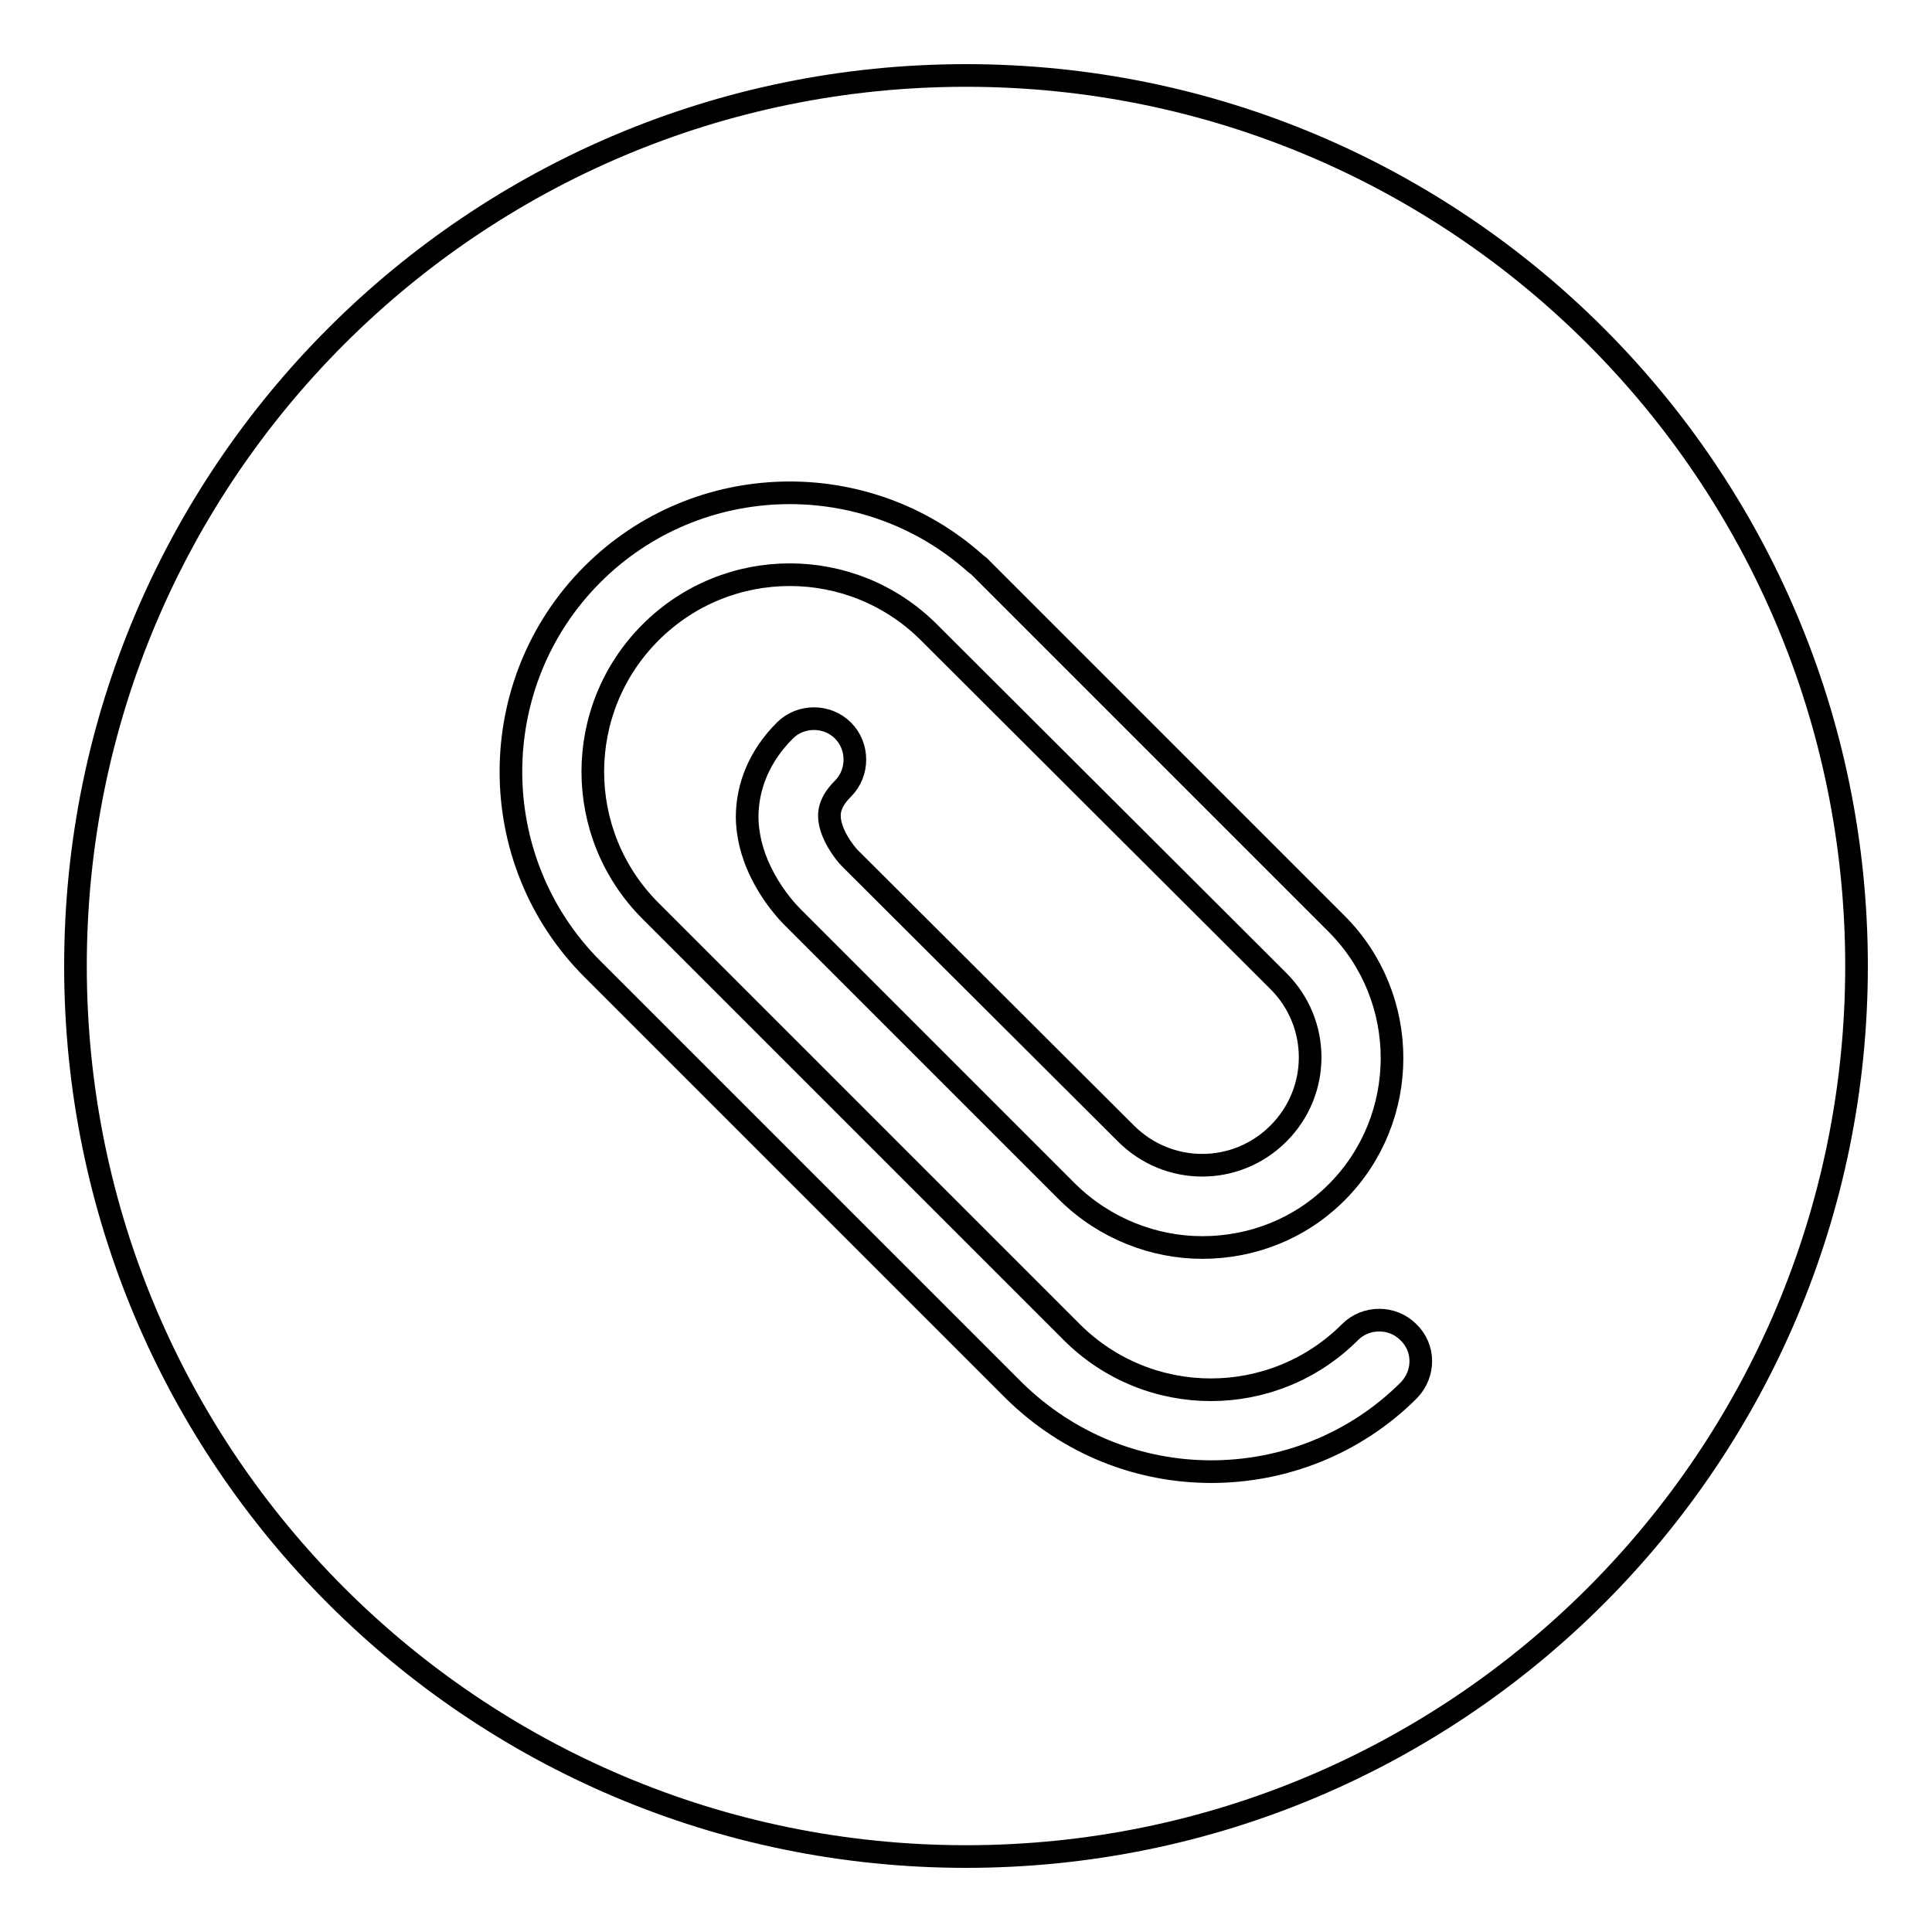
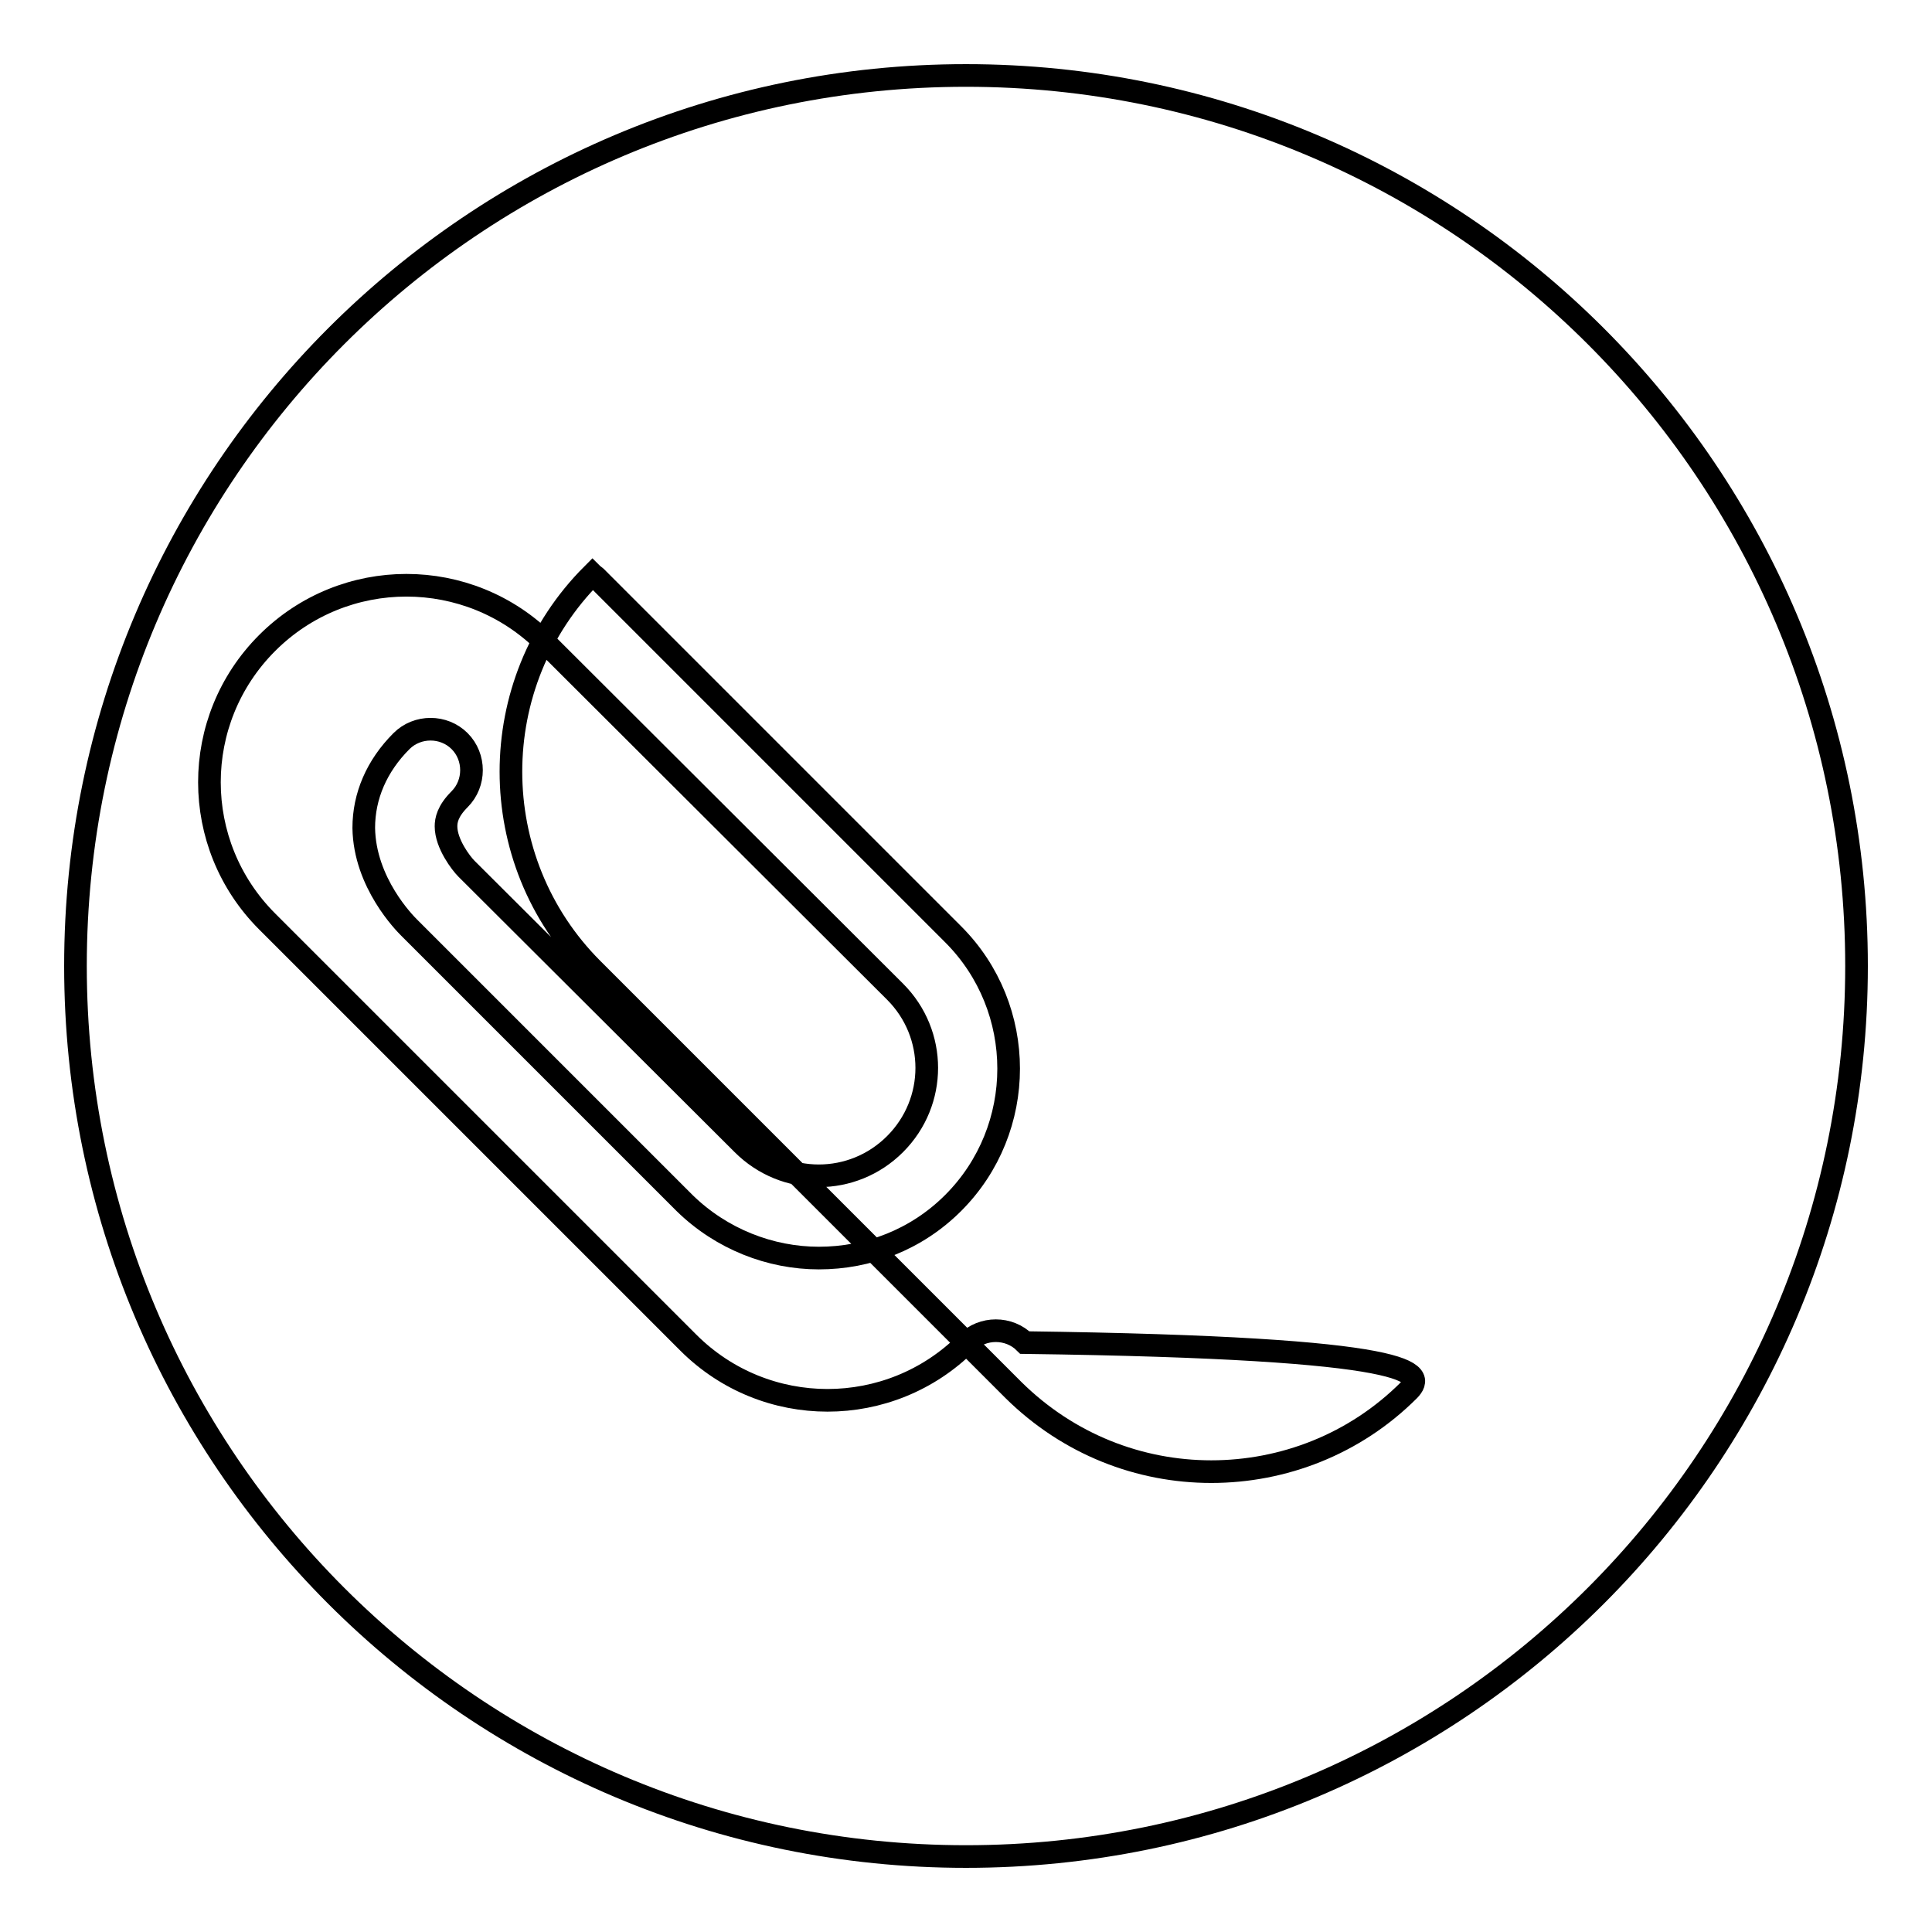
<svg xmlns="http://www.w3.org/2000/svg" version="1.1" x="0px" y="0px" viewBox="0 0 256 256" enable-background="new 0 0 256 256" xml:space="preserve">
  <g>
    <g>
-       <path stroke-width="3" fill-opacity="0" stroke="#000000" d="M128,10C62.8,10,10,62.8,10,128c0,65.2,52.8,118,118,118c65.2,0,118-52.8,118-118C246,62.8,193.2,10,128,10z M186.7,184.2c-7.2,7.2-16.7,10.8-26.2,10.8c-9.5,0-18.9-3.6-26.2-10.8l-55.8-55.8c-14.4-14.4-14.4-37.9,0-52.3c13.9-13.9,36.3-14.4,50.8-1.4c0.1,0.1,0.3,0.2,0.4,0.3l47.4,47.4c9.8,9.8,9.8,25.8,0,35.6c-4.9,4.9-11.3,7.3-17.8,7.3c-6.4,0-12.9-2.5-17.8-7.3l-36.5-36.5c-0.5-0.5-5.9-5.9-6-13.2c0-4.2,1.7-8.2,5-11.5c2.1-2.1,5.6-2.1,7.7,0c2.1,2.1,2.1,5.6,0,7.7c-1.6,1.6-1.8,2.8-1.8,3.6c0,2.3,2,4.9,2.7,5.6l36.6,36.5c5.6,5.6,14.6,5.6,20.2,0c5.6-5.6,5.6-14.6,0-20.2l-46.3-46.2c-10.2-10.2-26.7-10.2-36.9,0c-10.2,10.2-10.2,26.7,0,36.9l55.8,55.8c10.2,10.2,26.7,10.2,36.9,0c2.1-2.1,5.6-2.1,7.7,0C188.8,178.6,188.8,182,186.7,184.2z" />
+       <path stroke-width="3" fill-opacity="0" stroke="#000000" d="M128,10C62.8,10,10,62.8,10,128c0,65.2,52.8,118,118,118c65.2,0,118-52.8,118-118C246,62.8,193.2,10,128,10z M186.7,184.2c-7.2,7.2-16.7,10.8-26.2,10.8c-9.5,0-18.9-3.6-26.2-10.8l-55.8-55.8c-14.4-14.4-14.4-37.9,0-52.3c0.1,0.1,0.3,0.2,0.4,0.3l47.4,47.4c9.8,9.8,9.8,25.8,0,35.6c-4.9,4.9-11.3,7.3-17.8,7.3c-6.4,0-12.9-2.5-17.8-7.3l-36.5-36.5c-0.5-0.5-5.9-5.9-6-13.2c0-4.2,1.7-8.2,5-11.5c2.1-2.1,5.6-2.1,7.7,0c2.1,2.1,2.1,5.6,0,7.7c-1.6,1.6-1.8,2.8-1.8,3.6c0,2.3,2,4.9,2.7,5.6l36.6,36.5c5.6,5.6,14.6,5.6,20.2,0c5.6-5.6,5.6-14.6,0-20.2l-46.3-46.2c-10.2-10.2-26.7-10.2-36.9,0c-10.2,10.2-10.2,26.7,0,36.9l55.8,55.8c10.2,10.2,26.7,10.2,36.9,0c2.1-2.1,5.6-2.1,7.7,0C188.8,178.6,188.8,182,186.7,184.2z" />
    </g>
  </g>
</svg>